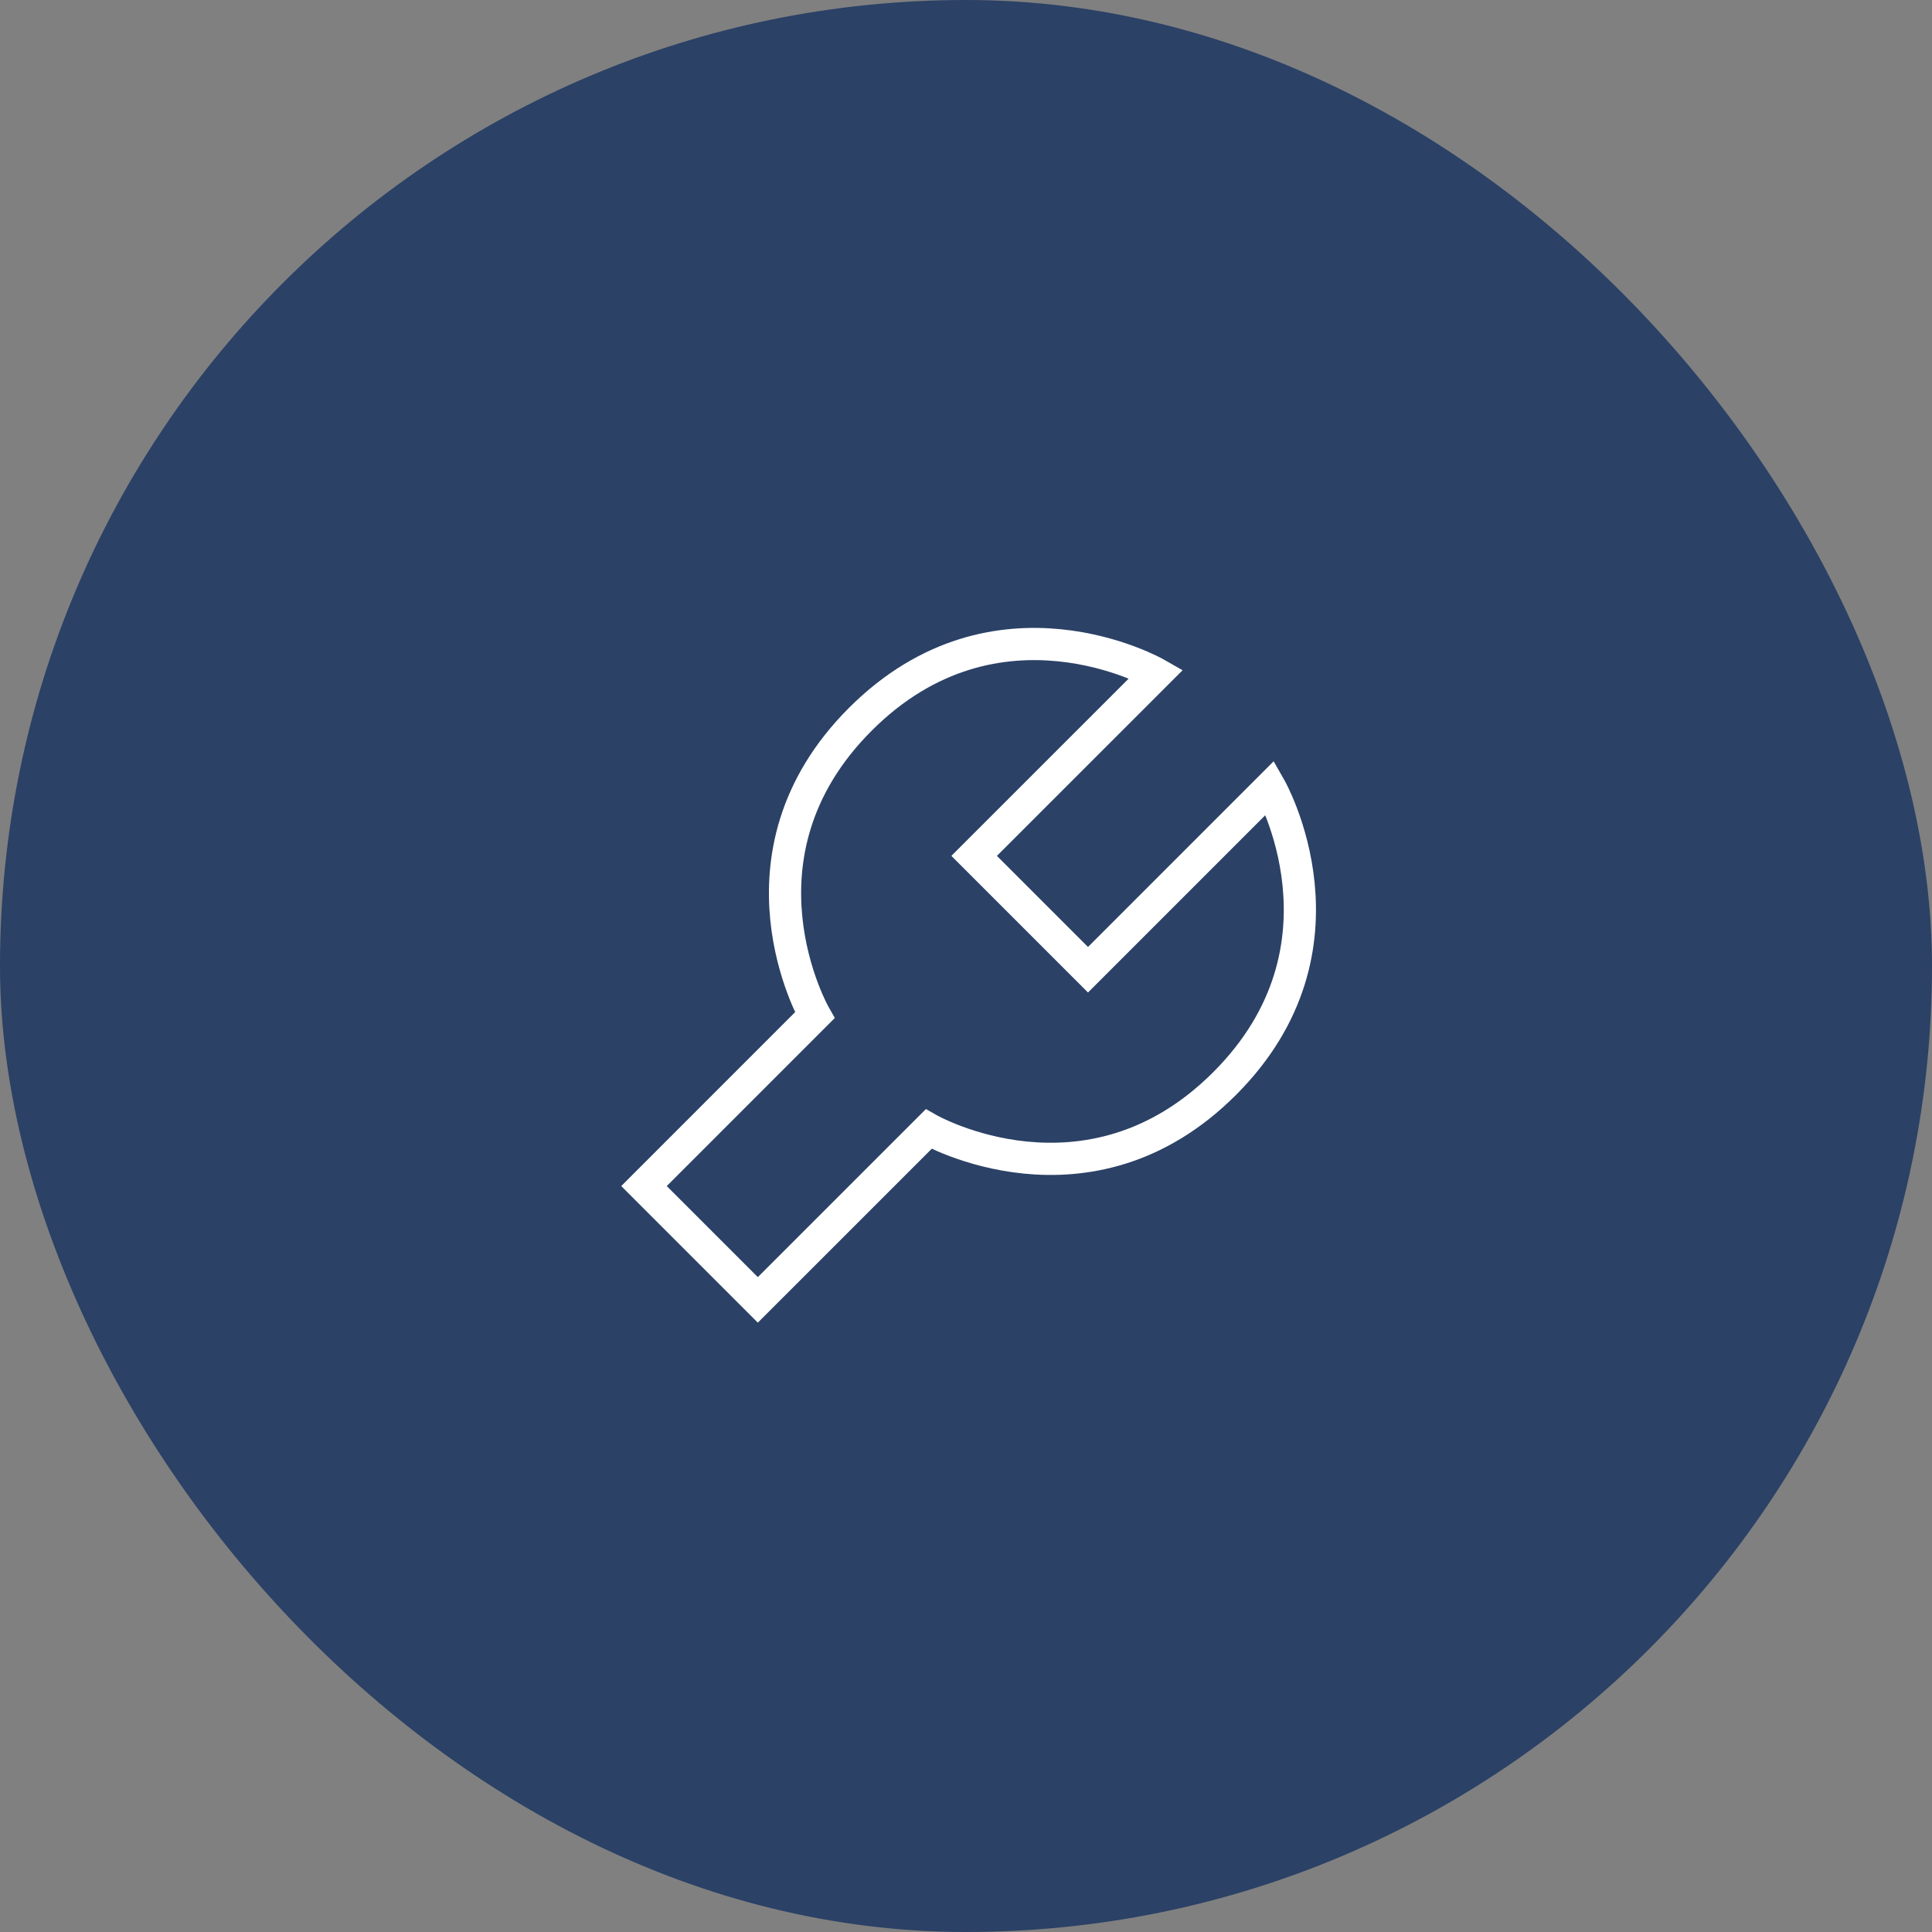
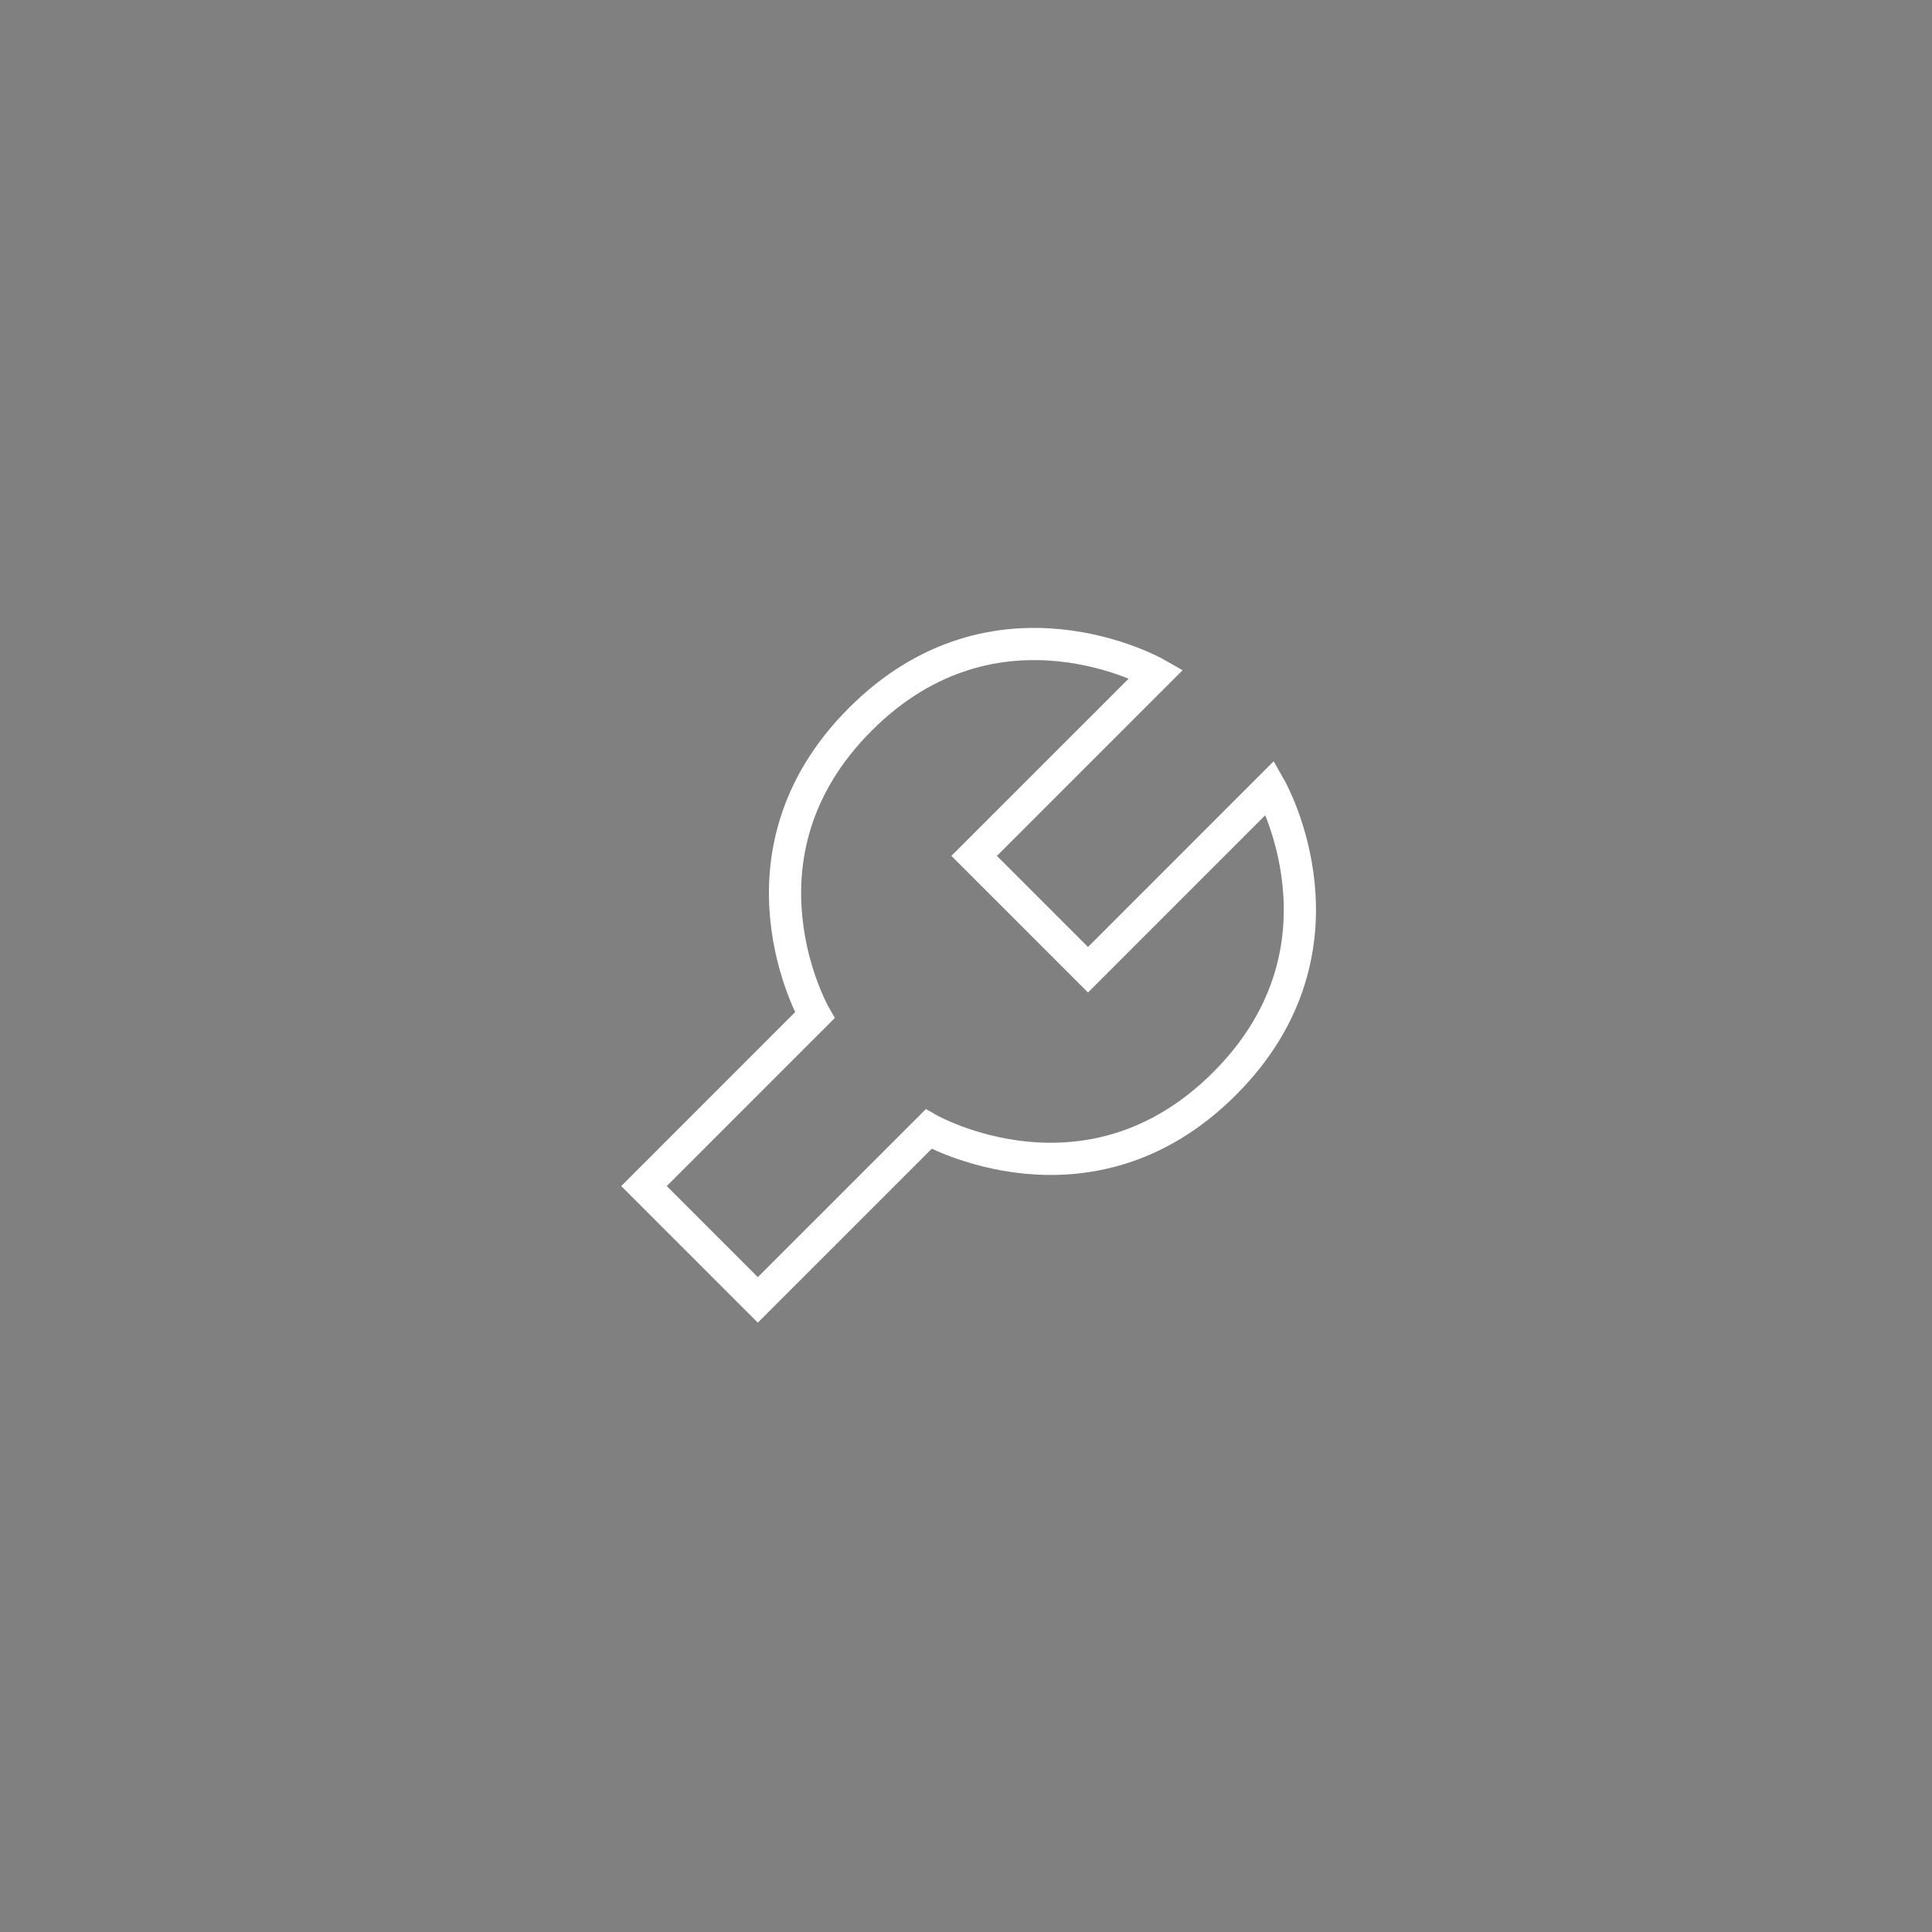
<svg xmlns="http://www.w3.org/2000/svg" width="60" height="60" viewBox="0 0 60 60" fill="none">
  <rect x="0" y="0" width="60" height="60" fill="#808080" stroke="none" />
-   <rect width="60" height="60" rx="30" fill="#2B4166" />
  <path d="M25.303 31.53C25.303 31.53 22.475 26.58 26.718 22.338C30.96 18.095 35.91 20.924 35.91 20.924L30.253 26.58L33.789 30.116L39.445 24.459C39.445 24.459 42.274 29.409 38.031 33.651C33.789 37.894 28.839 35.066 28.839 35.066L23.535 40.369L20 36.834L25.303 31.53Z" stroke="white" />
</svg>